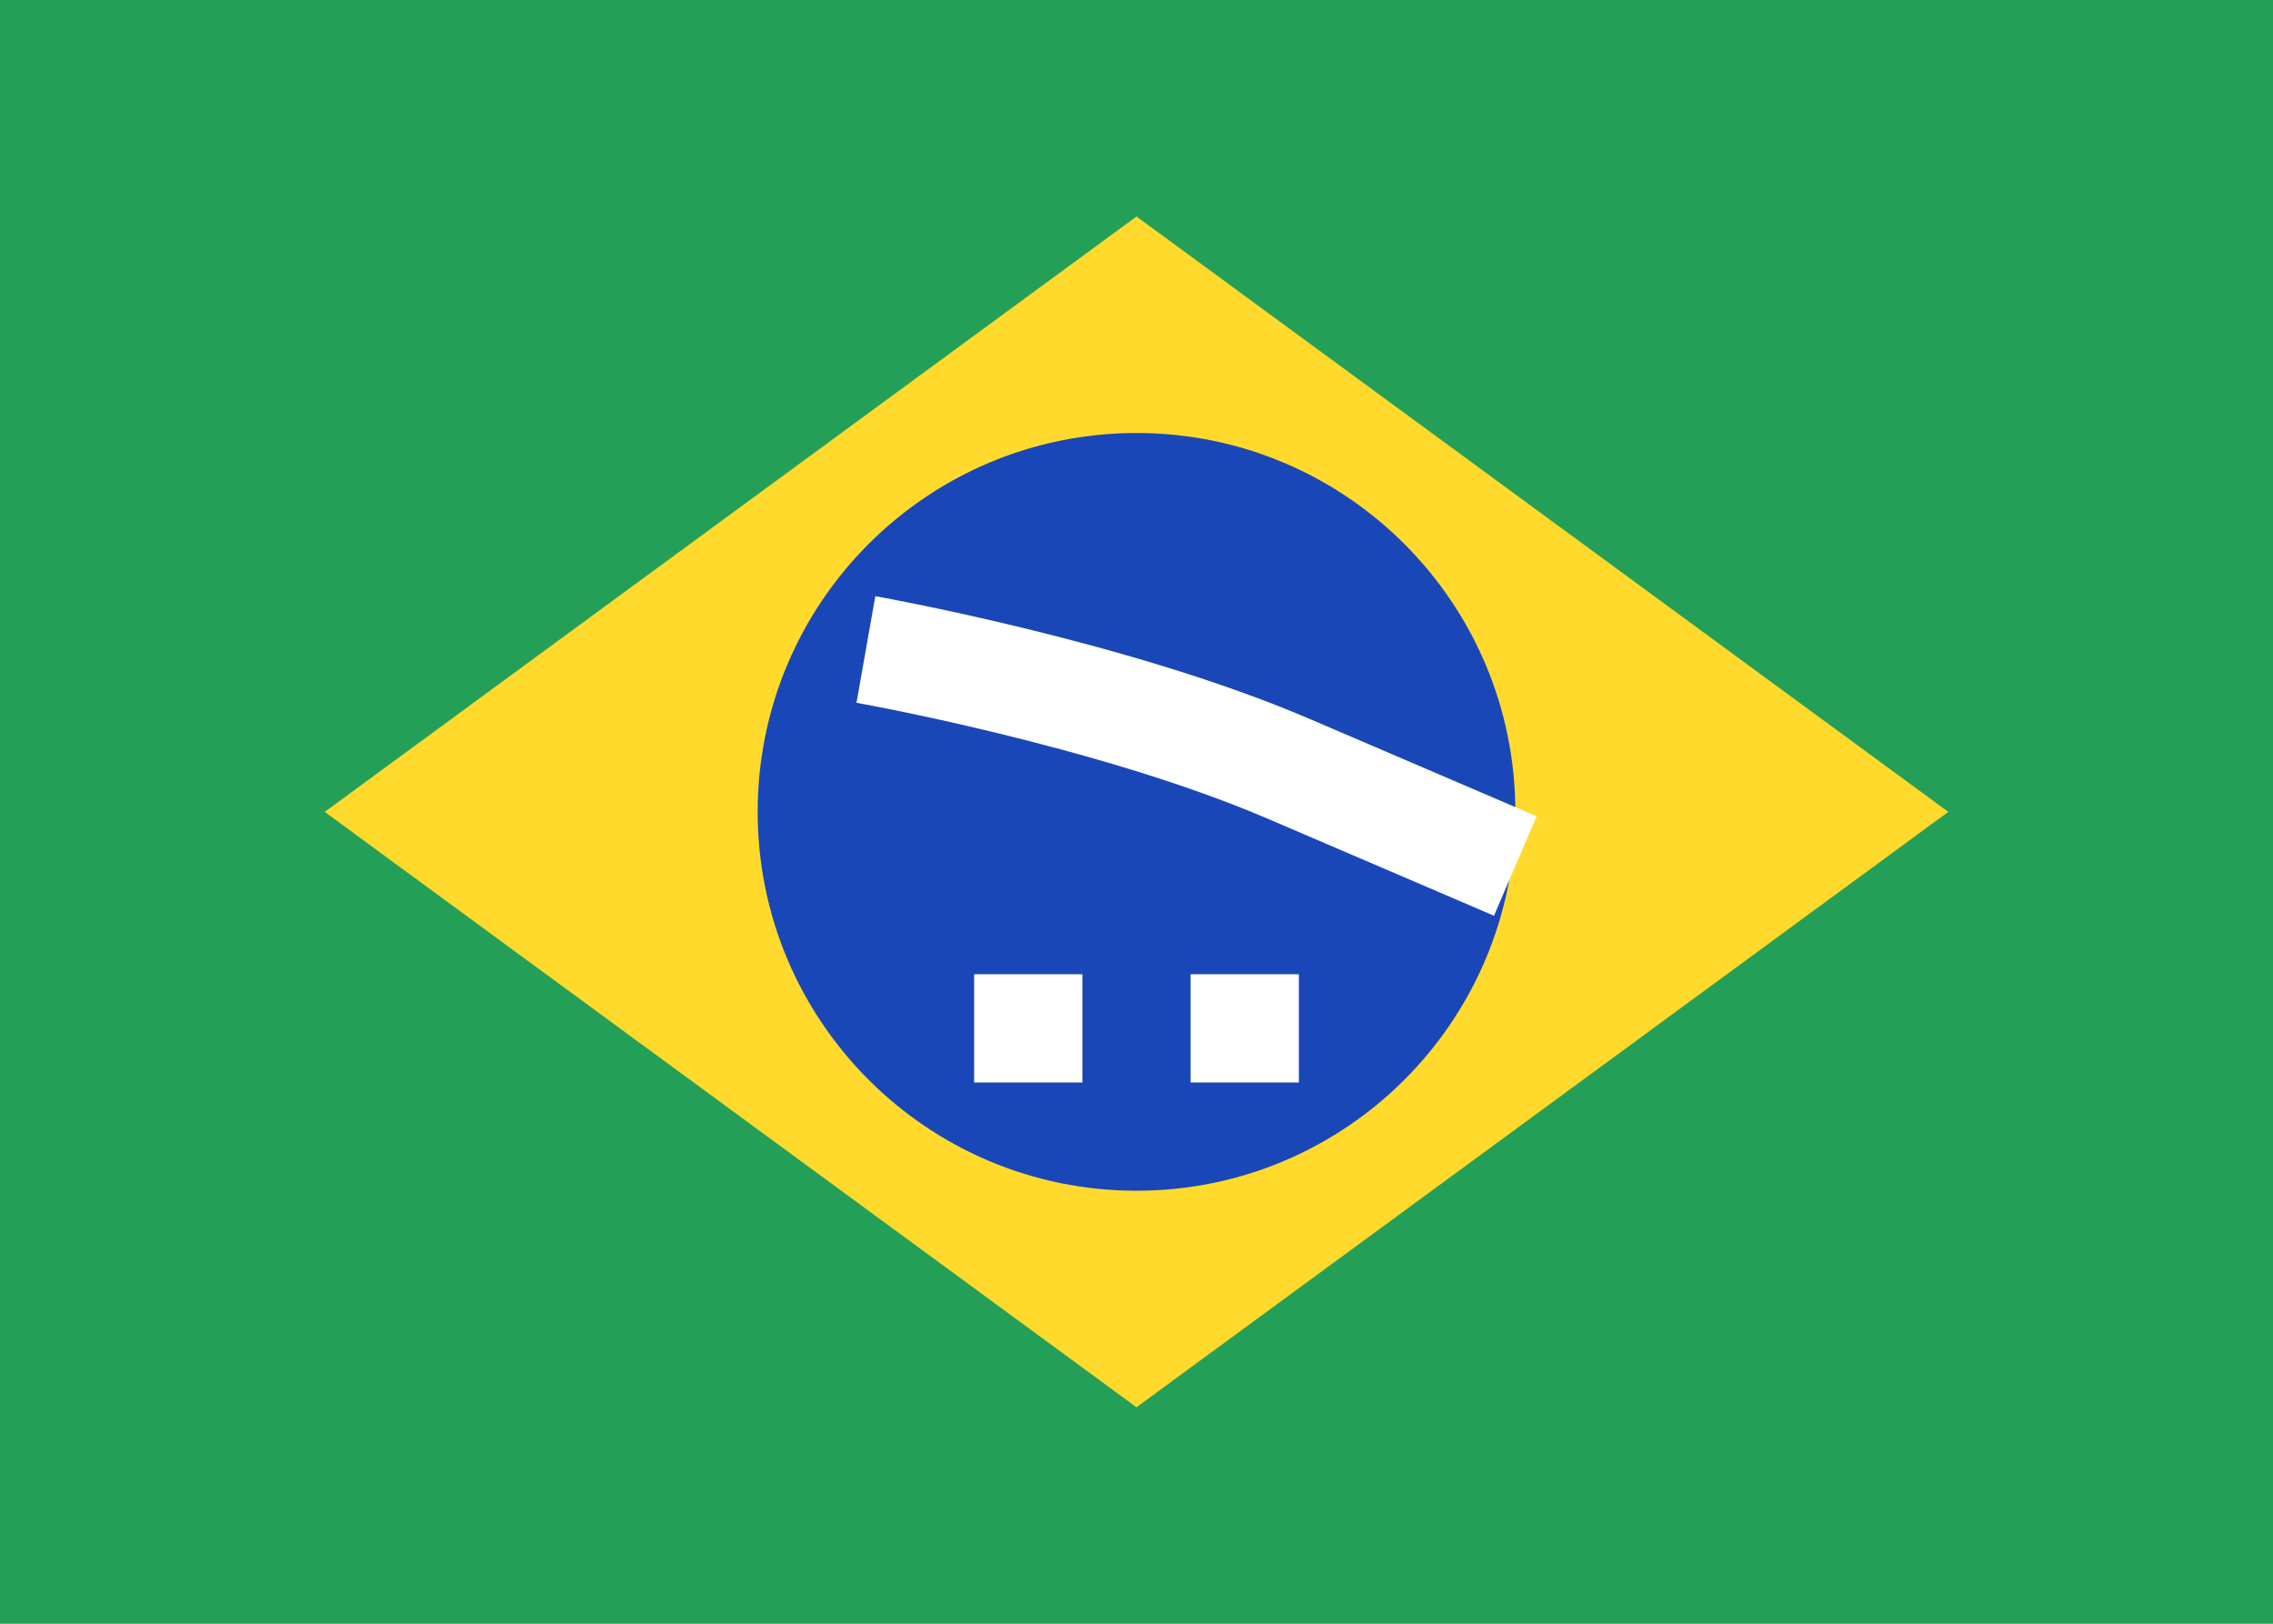
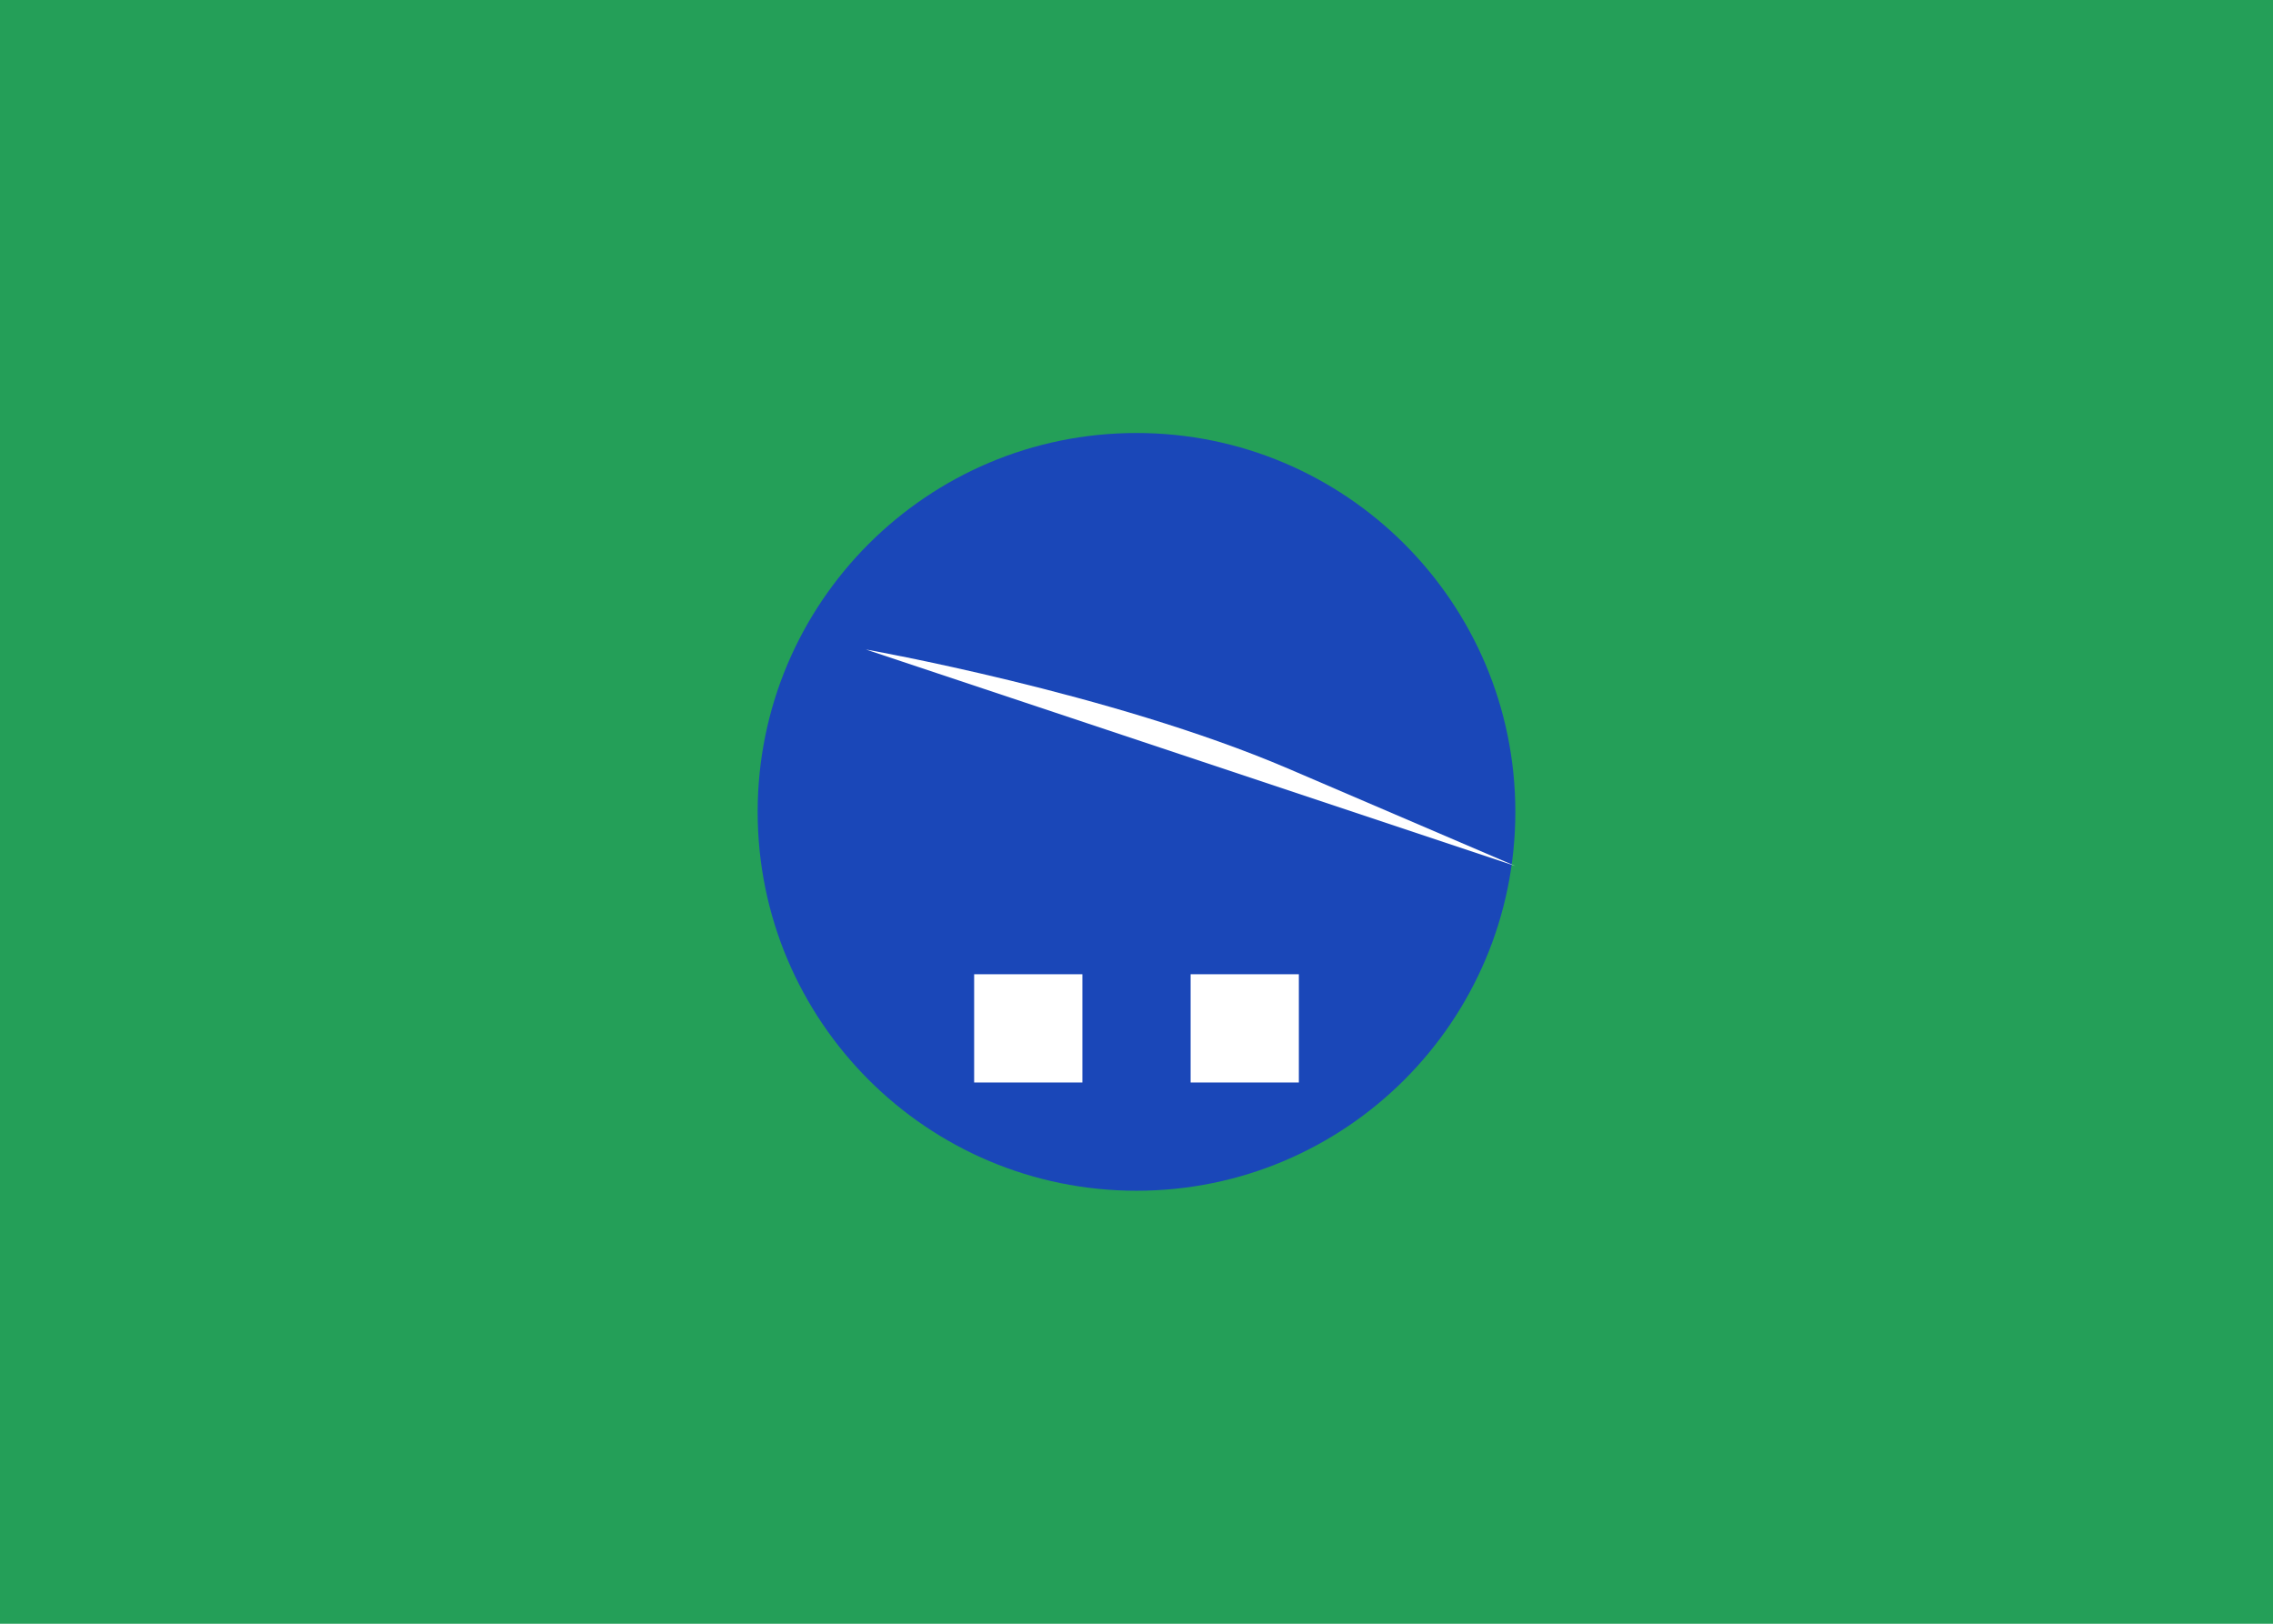
<svg xmlns="http://www.w3.org/2000/svg" width="21" height="15" viewBox="0 0 21 15" fill="none">
  <rect width="21" height="15" fill="#249F58" />
-   <path fill-rule="evenodd" clip-rule="evenodd" d="M10.5 2L18 7.5L10.5 13L3 7.5" fill="#FFDA2C" />
  <path d="M10.5 11C12.433 11 14 9.433 14 7.5C14 5.567 12.433 4 10.5 4C8.567 4 7 5.567 7 7.5C7 9.433 8.567 11 10.5 11Z" fill="#1A47B8" />
  <path fill-rule="evenodd" clip-rule="evenodd" d="M9 9V10H10V9H9ZM11 9V10H12V9H11Z" fill="white" />
  <path fill-rule="evenodd" clip-rule="evenodd" d="M8 6C8 6 10.264 6.4 11.896 7.098L14 8" fill="white" />
-   <path d="M8 6C8 6 10.264 6.4 11.896 7.098L14 8" stroke="white" />
</svg>